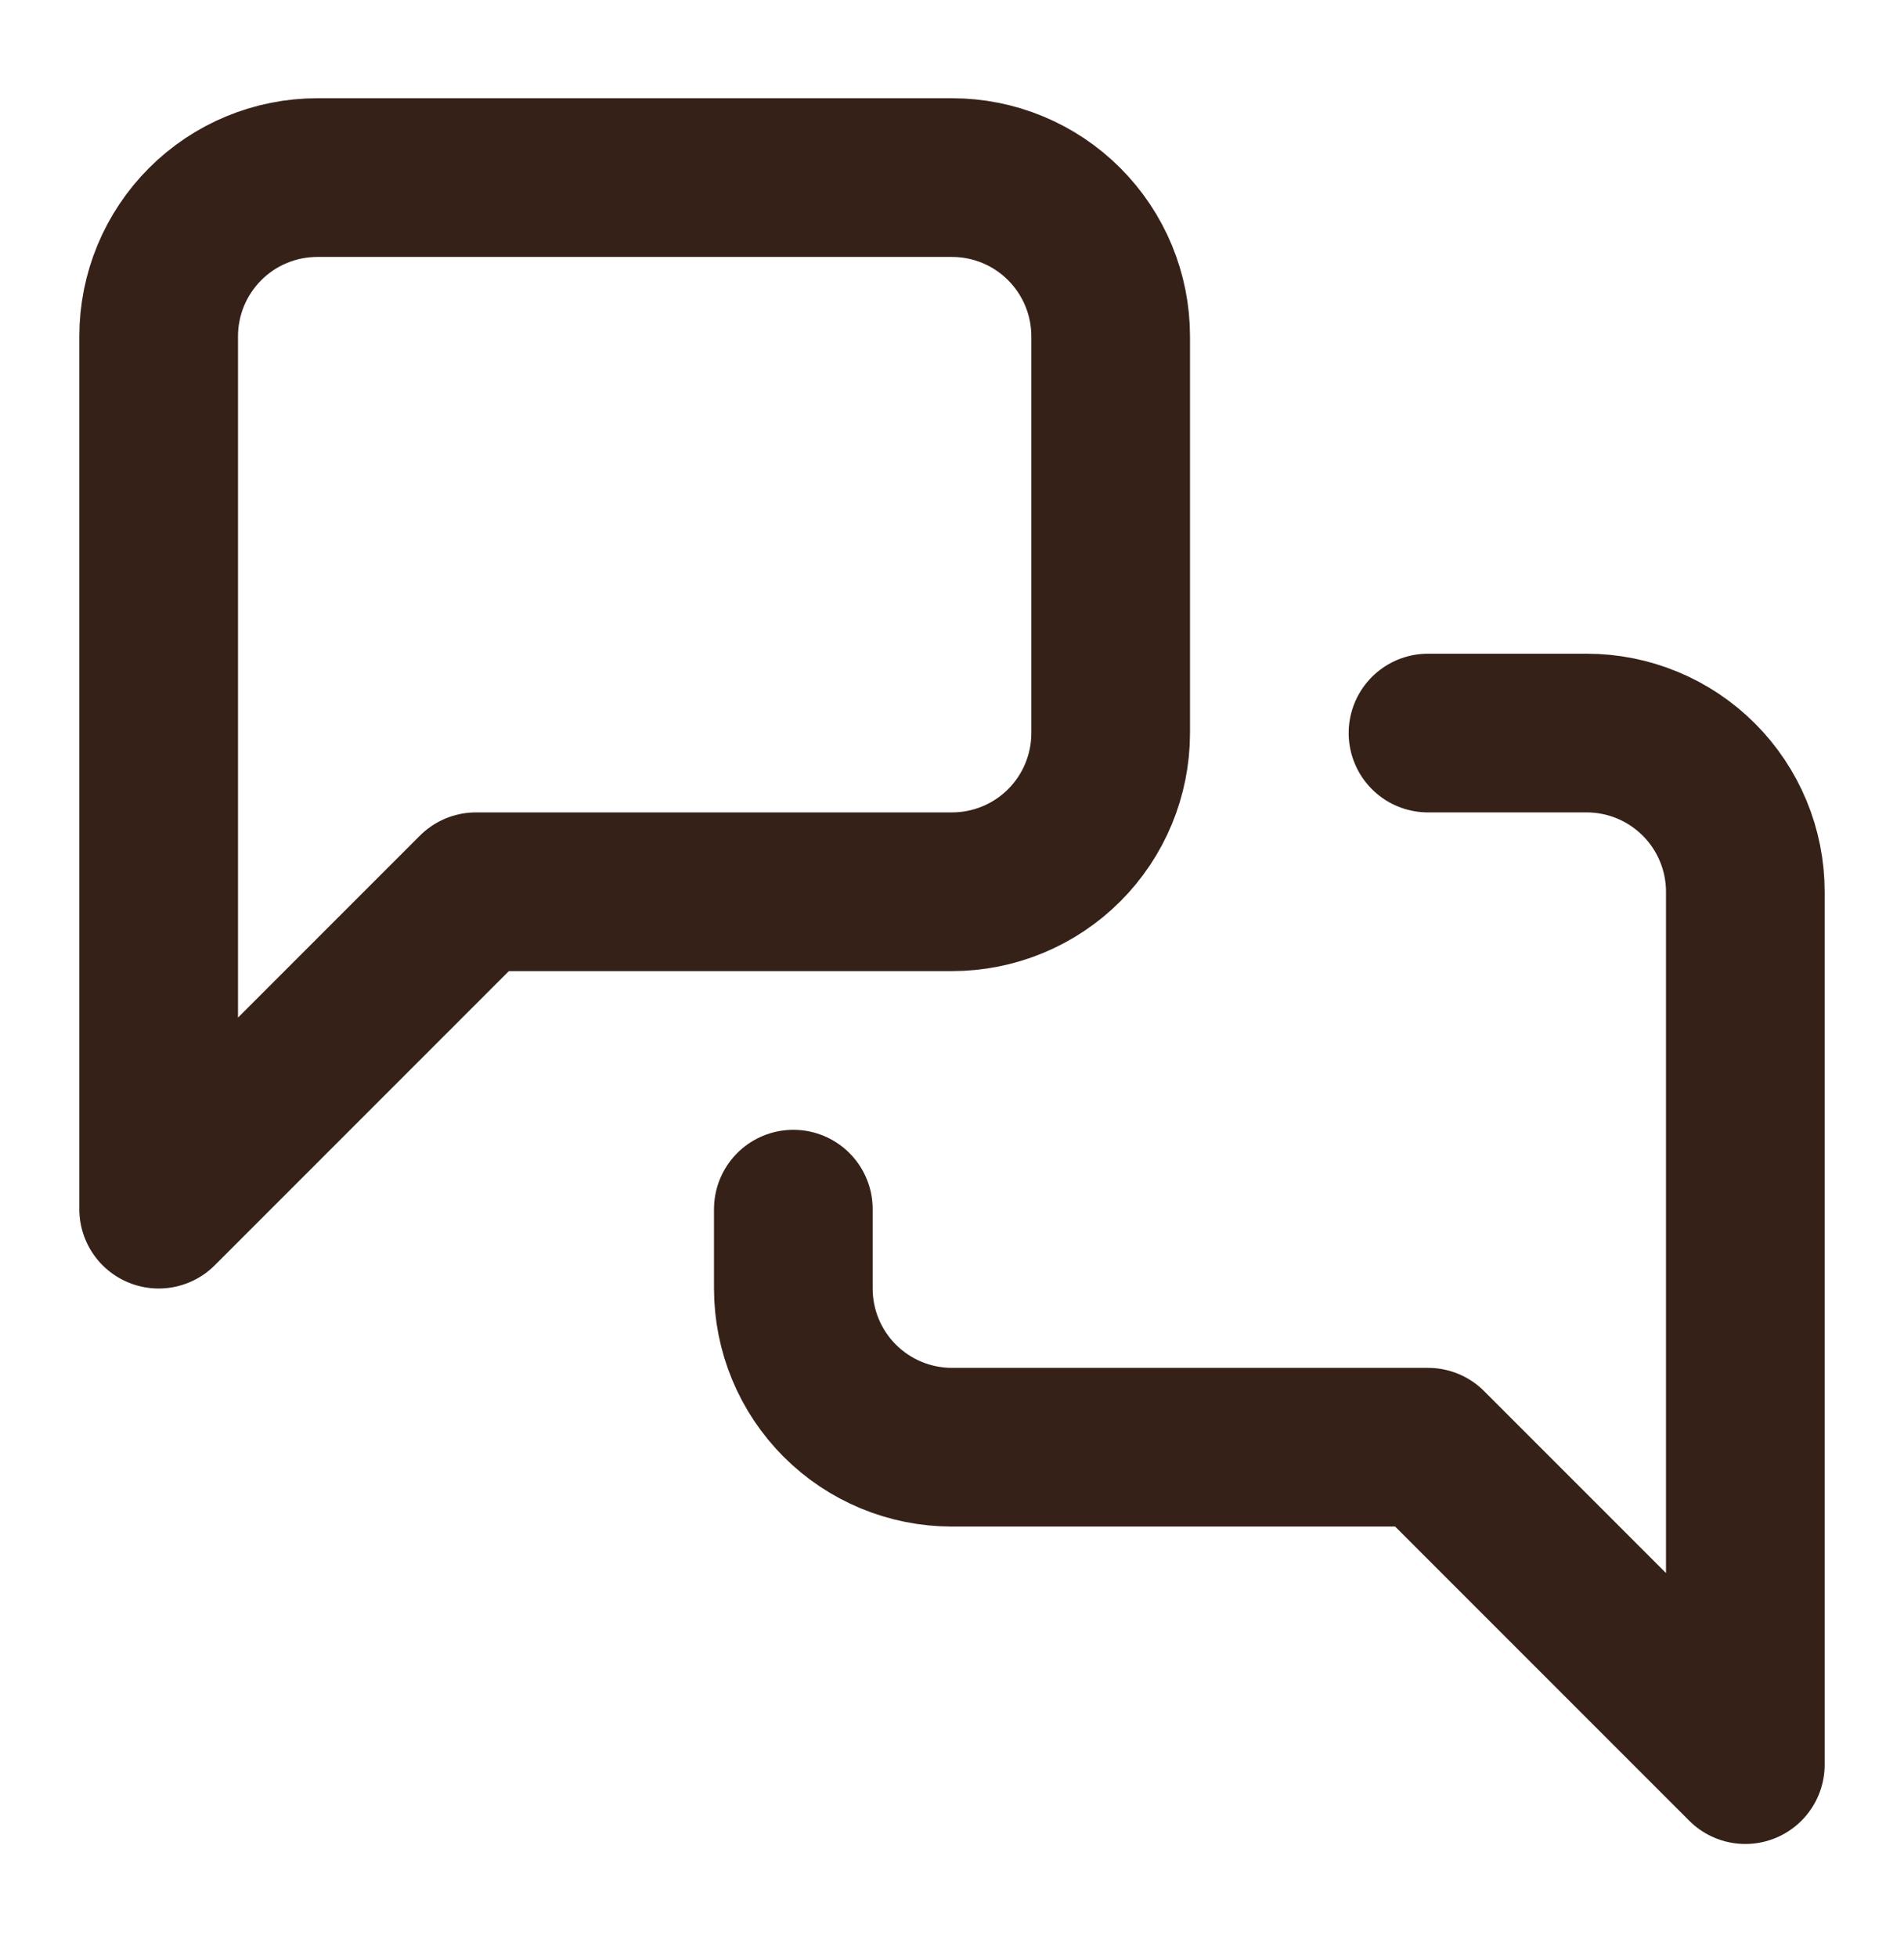
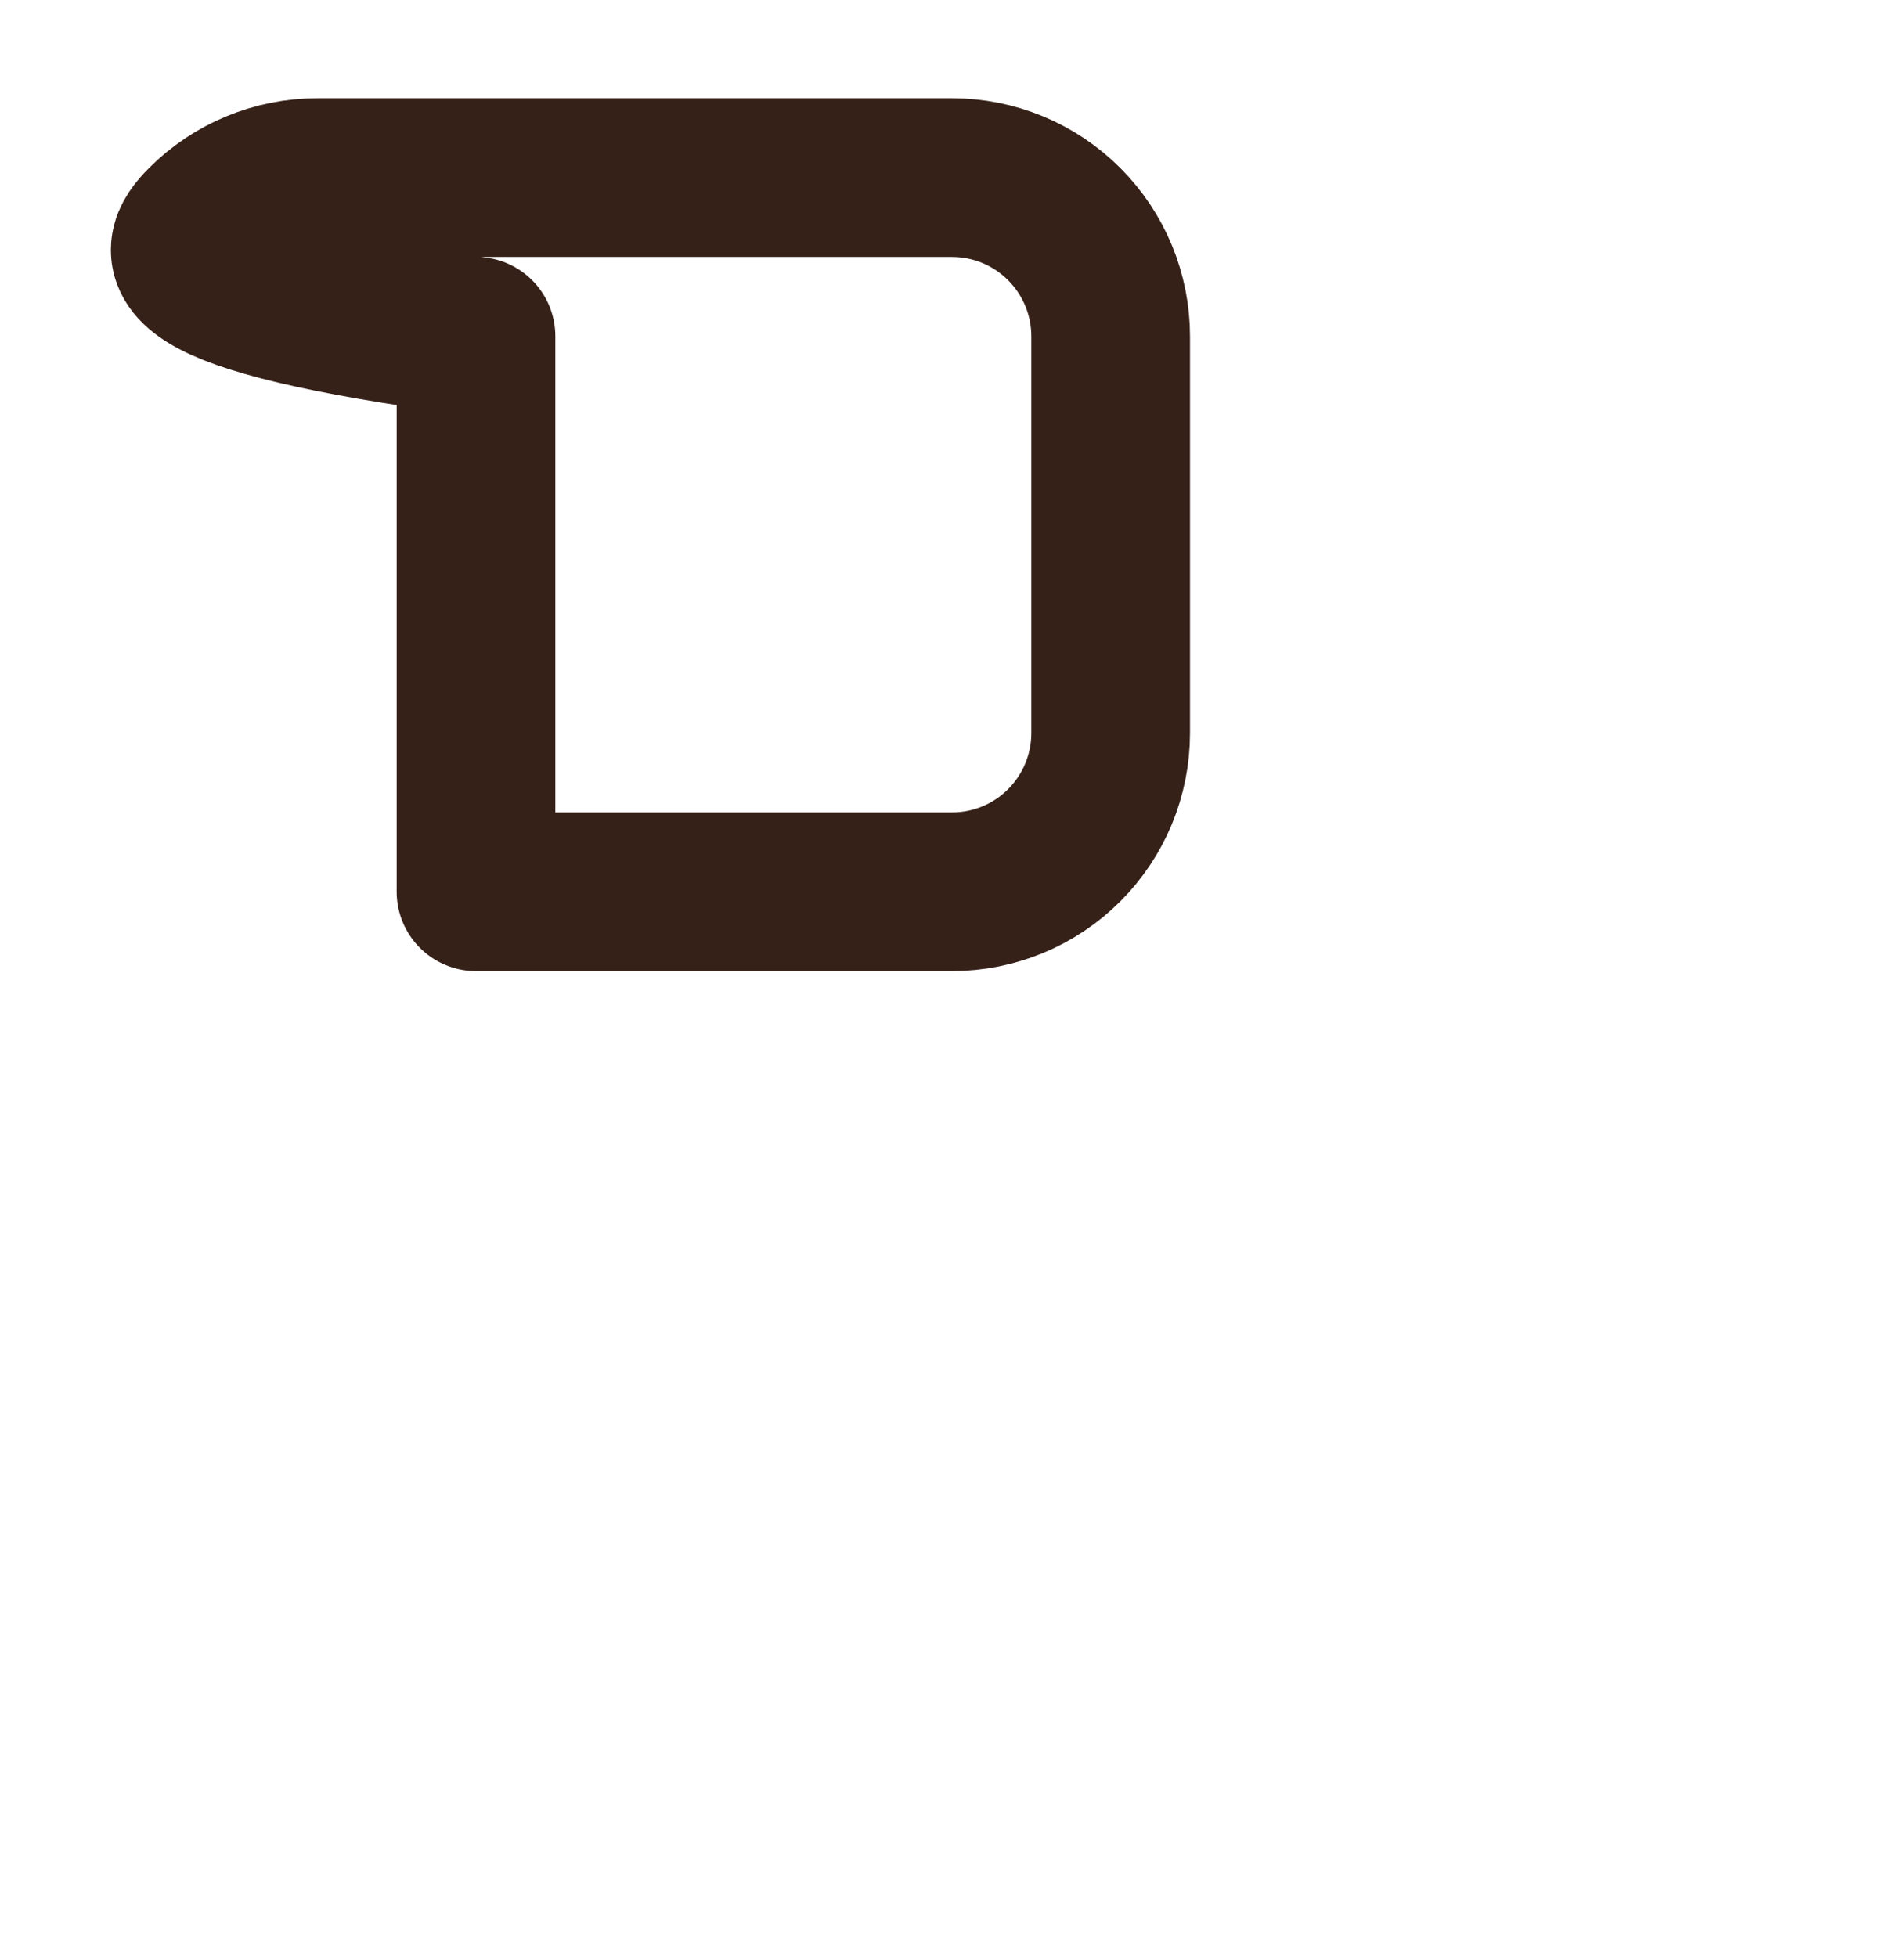
<svg xmlns="http://www.w3.org/2000/svg" width="36" height="37" viewBox="0 0 36 37" fill="none">
-   <path d="M21 13.857C21 14.653 20.684 15.416 20.121 15.979C19.559 16.541 18.796 16.857 18 16.857H9L3 22.857V6.357C3 5.562 3.316 4.799 3.879 4.236C4.441 3.673 5.204 3.357 6 3.357H18C18.796 3.357 19.559 3.673 20.121 4.236C20.684 4.799 21 5.562 21 6.357V13.857Z" stroke="#362119" stroke-width="3" stroke-linecap="round" stroke-linejoin="round" />
-   <path d="M27 13.857H30C30.796 13.857 31.559 14.174 32.121 14.736C32.684 15.299 33 16.062 33 16.857V33.357L27 27.357H18C17.204 27.357 16.441 27.041 15.879 26.479C15.316 25.916 15 25.153 15 24.357V22.857" stroke="#362119" stroke-width="3" stroke-linecap="round" stroke-linejoin="round" />
+   <path d="M21 13.857C21 14.653 20.684 15.416 20.121 15.979C19.559 16.541 18.796 16.857 18 16.857H9V6.357C3 5.562 3.316 4.799 3.879 4.236C4.441 3.673 5.204 3.357 6 3.357H18C18.796 3.357 19.559 3.673 20.121 4.236C20.684 4.799 21 5.562 21 6.357V13.857Z" stroke="#362119" stroke-width="3" stroke-linecap="round" stroke-linejoin="round" />
</svg>